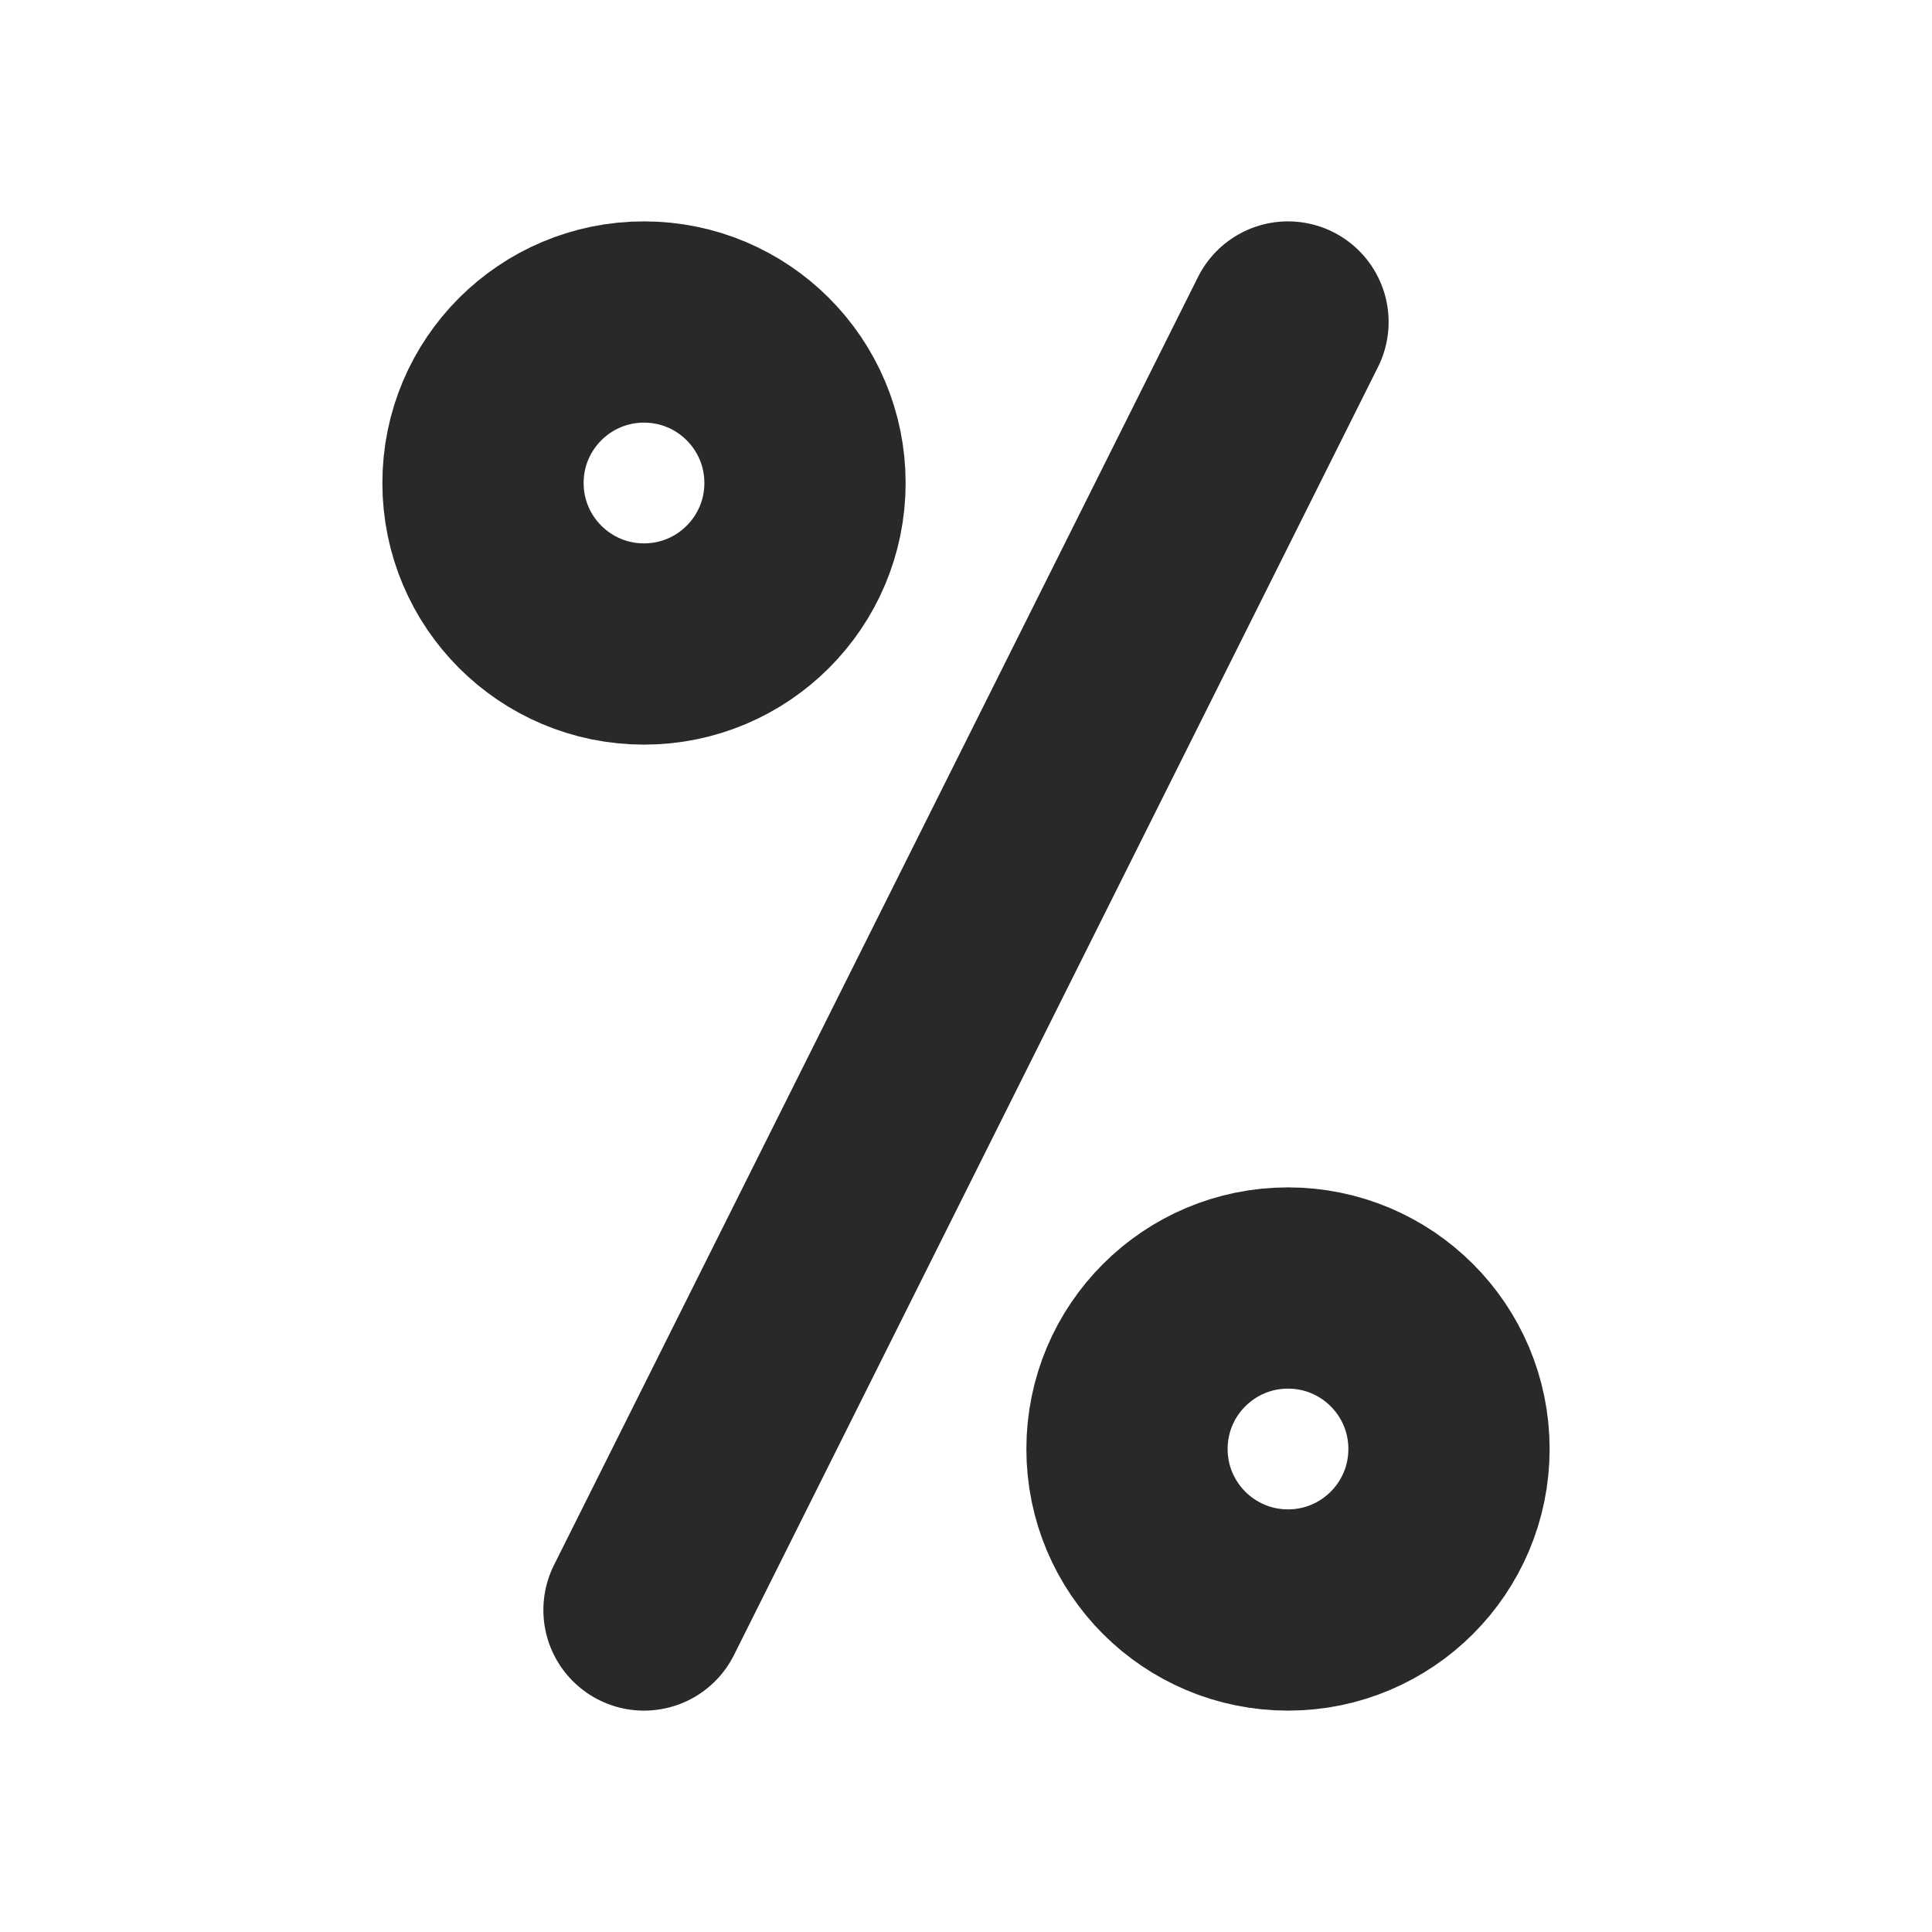
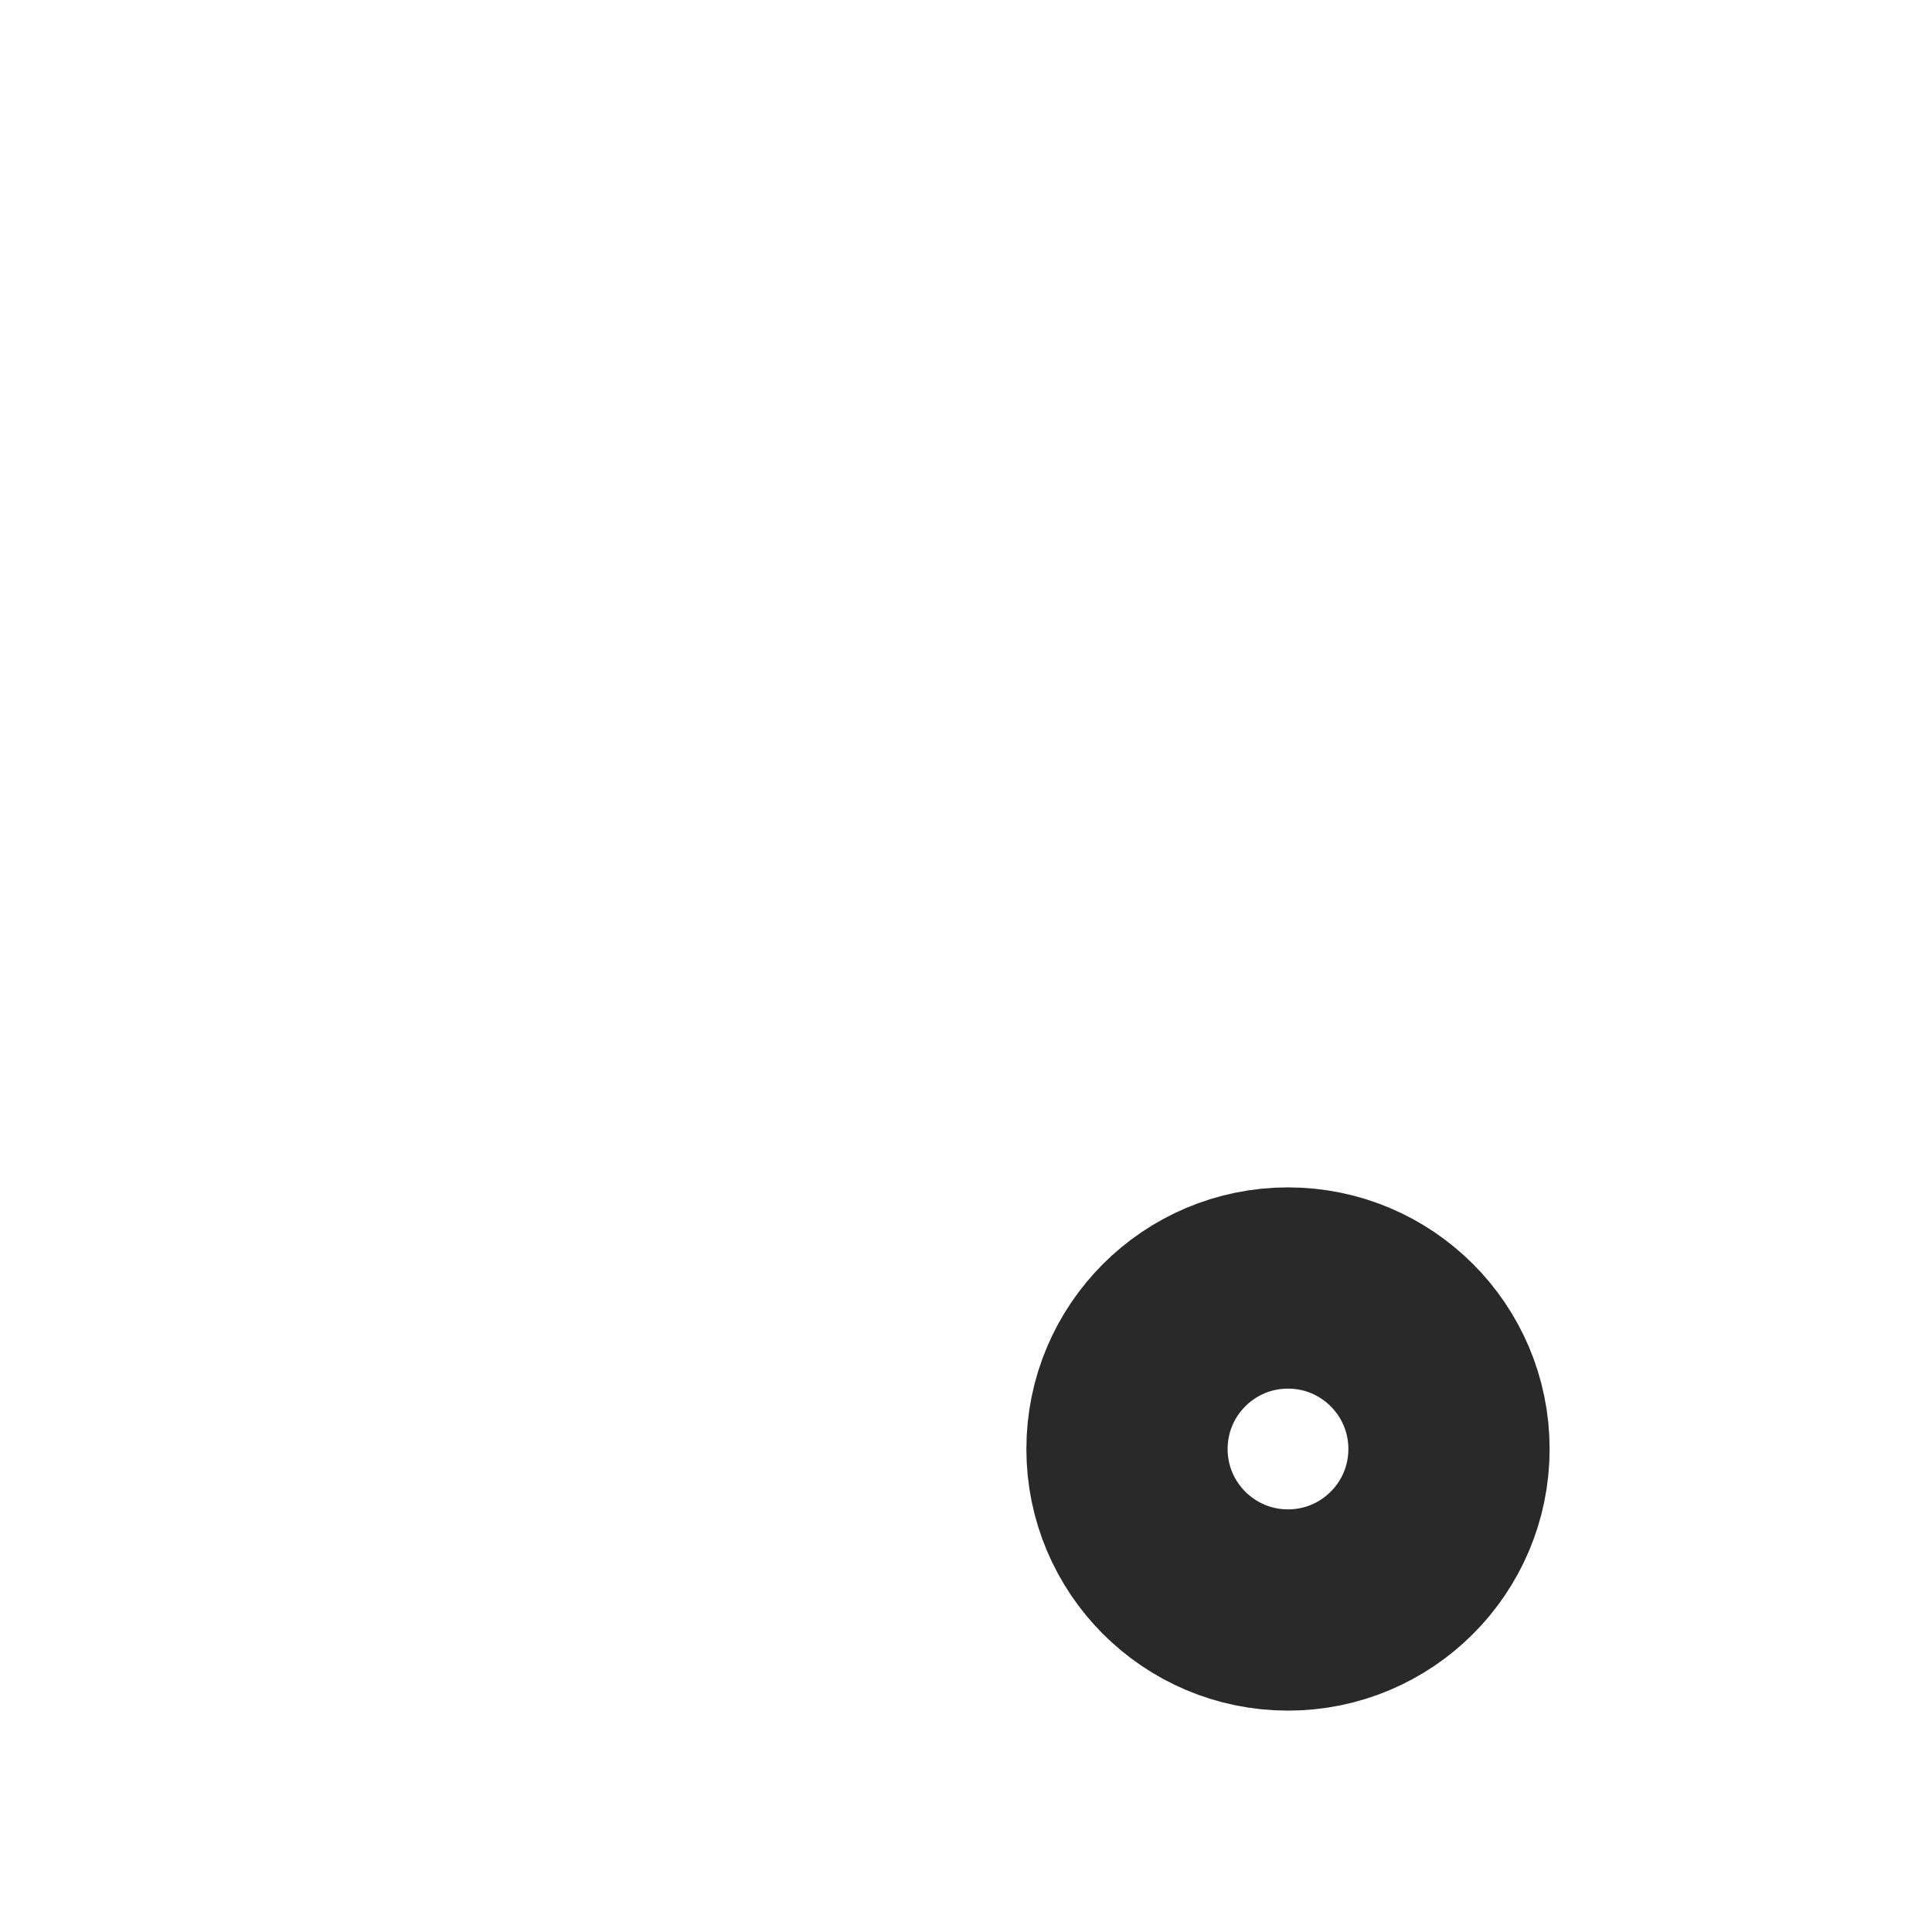
<svg xmlns="http://www.w3.org/2000/svg" width="800px" height="800px" viewBox="0 0 24 24" fill="none">
  <g clip-path="url(#clip0_429_11000)">
    <circle cx="16" cy="18" r="2" stroke="#292929" stroke-width="2.5" />
-     <circle cx="8" cy="6" r="2" stroke="#292929" stroke-width="2.5" />
-     <path d="M16 4L8 20" stroke="#292929" stroke-width="2.5" stroke-linecap="round" stroke-linejoin="round" />
  </g>
  <defs>
    <clipPath id="clip0_429_11000">
      <rect width="24" height="24" fill="white" />
    </clipPath>
  </defs>
</svg>